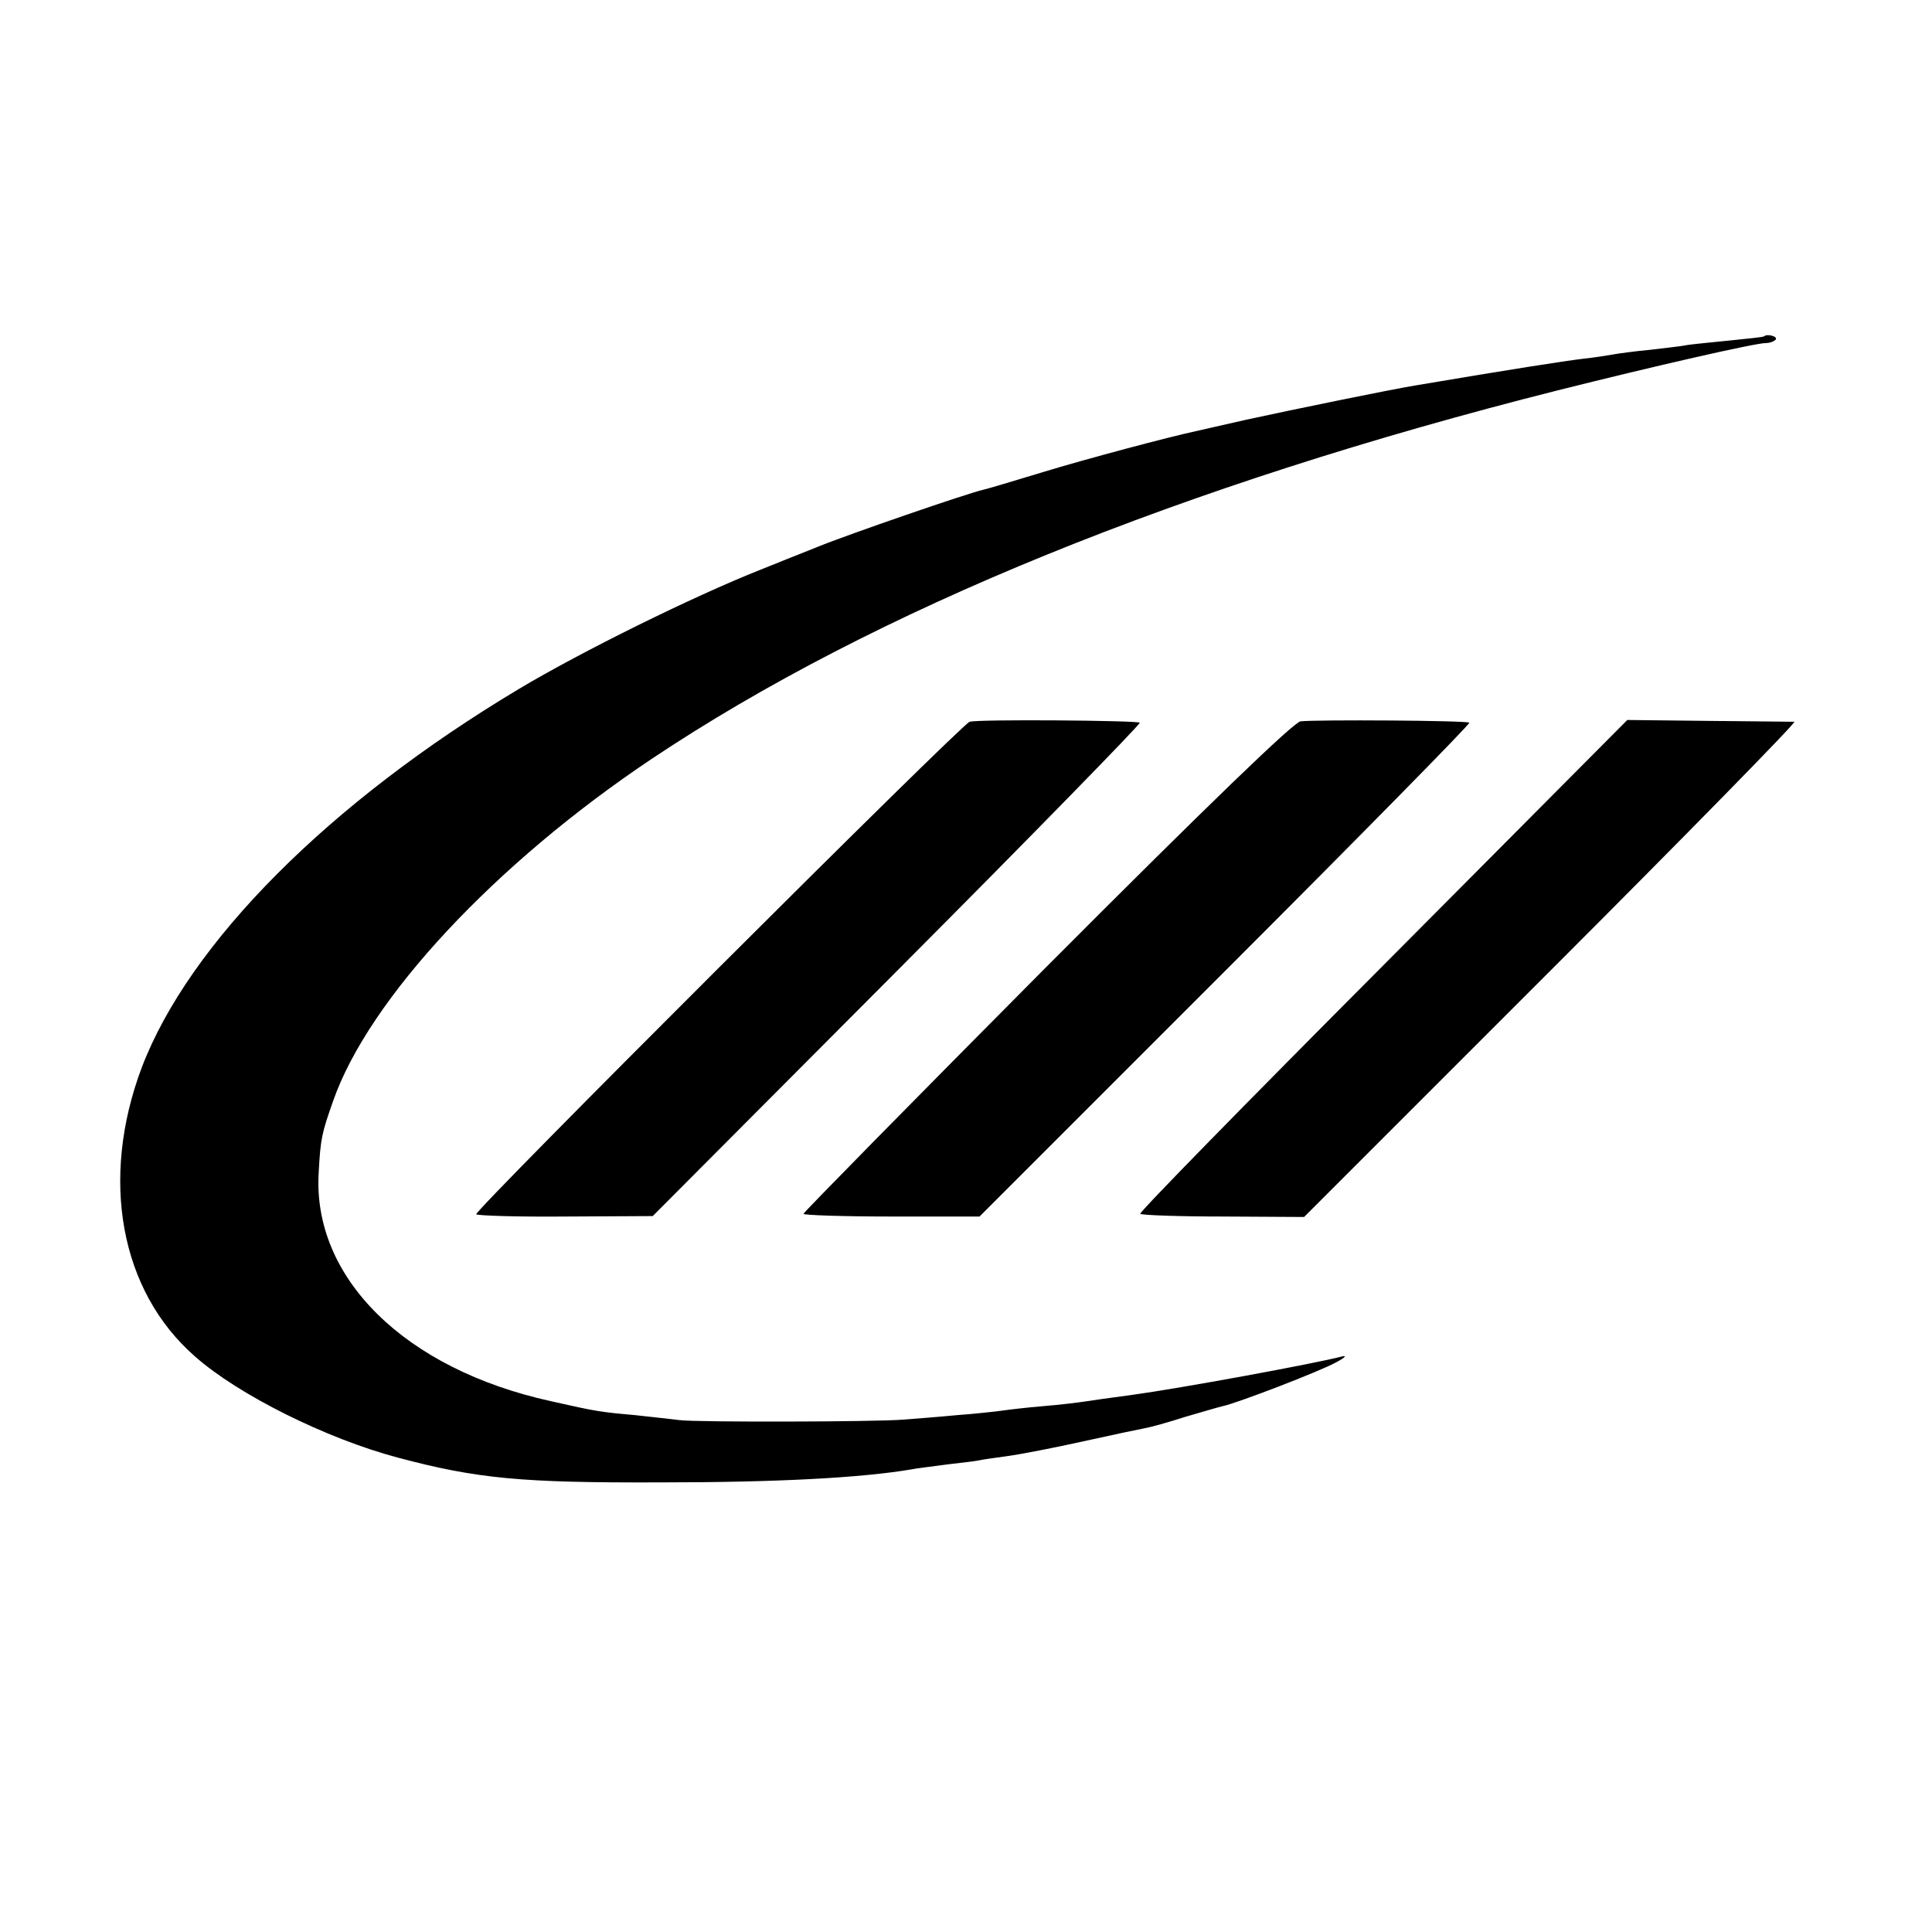
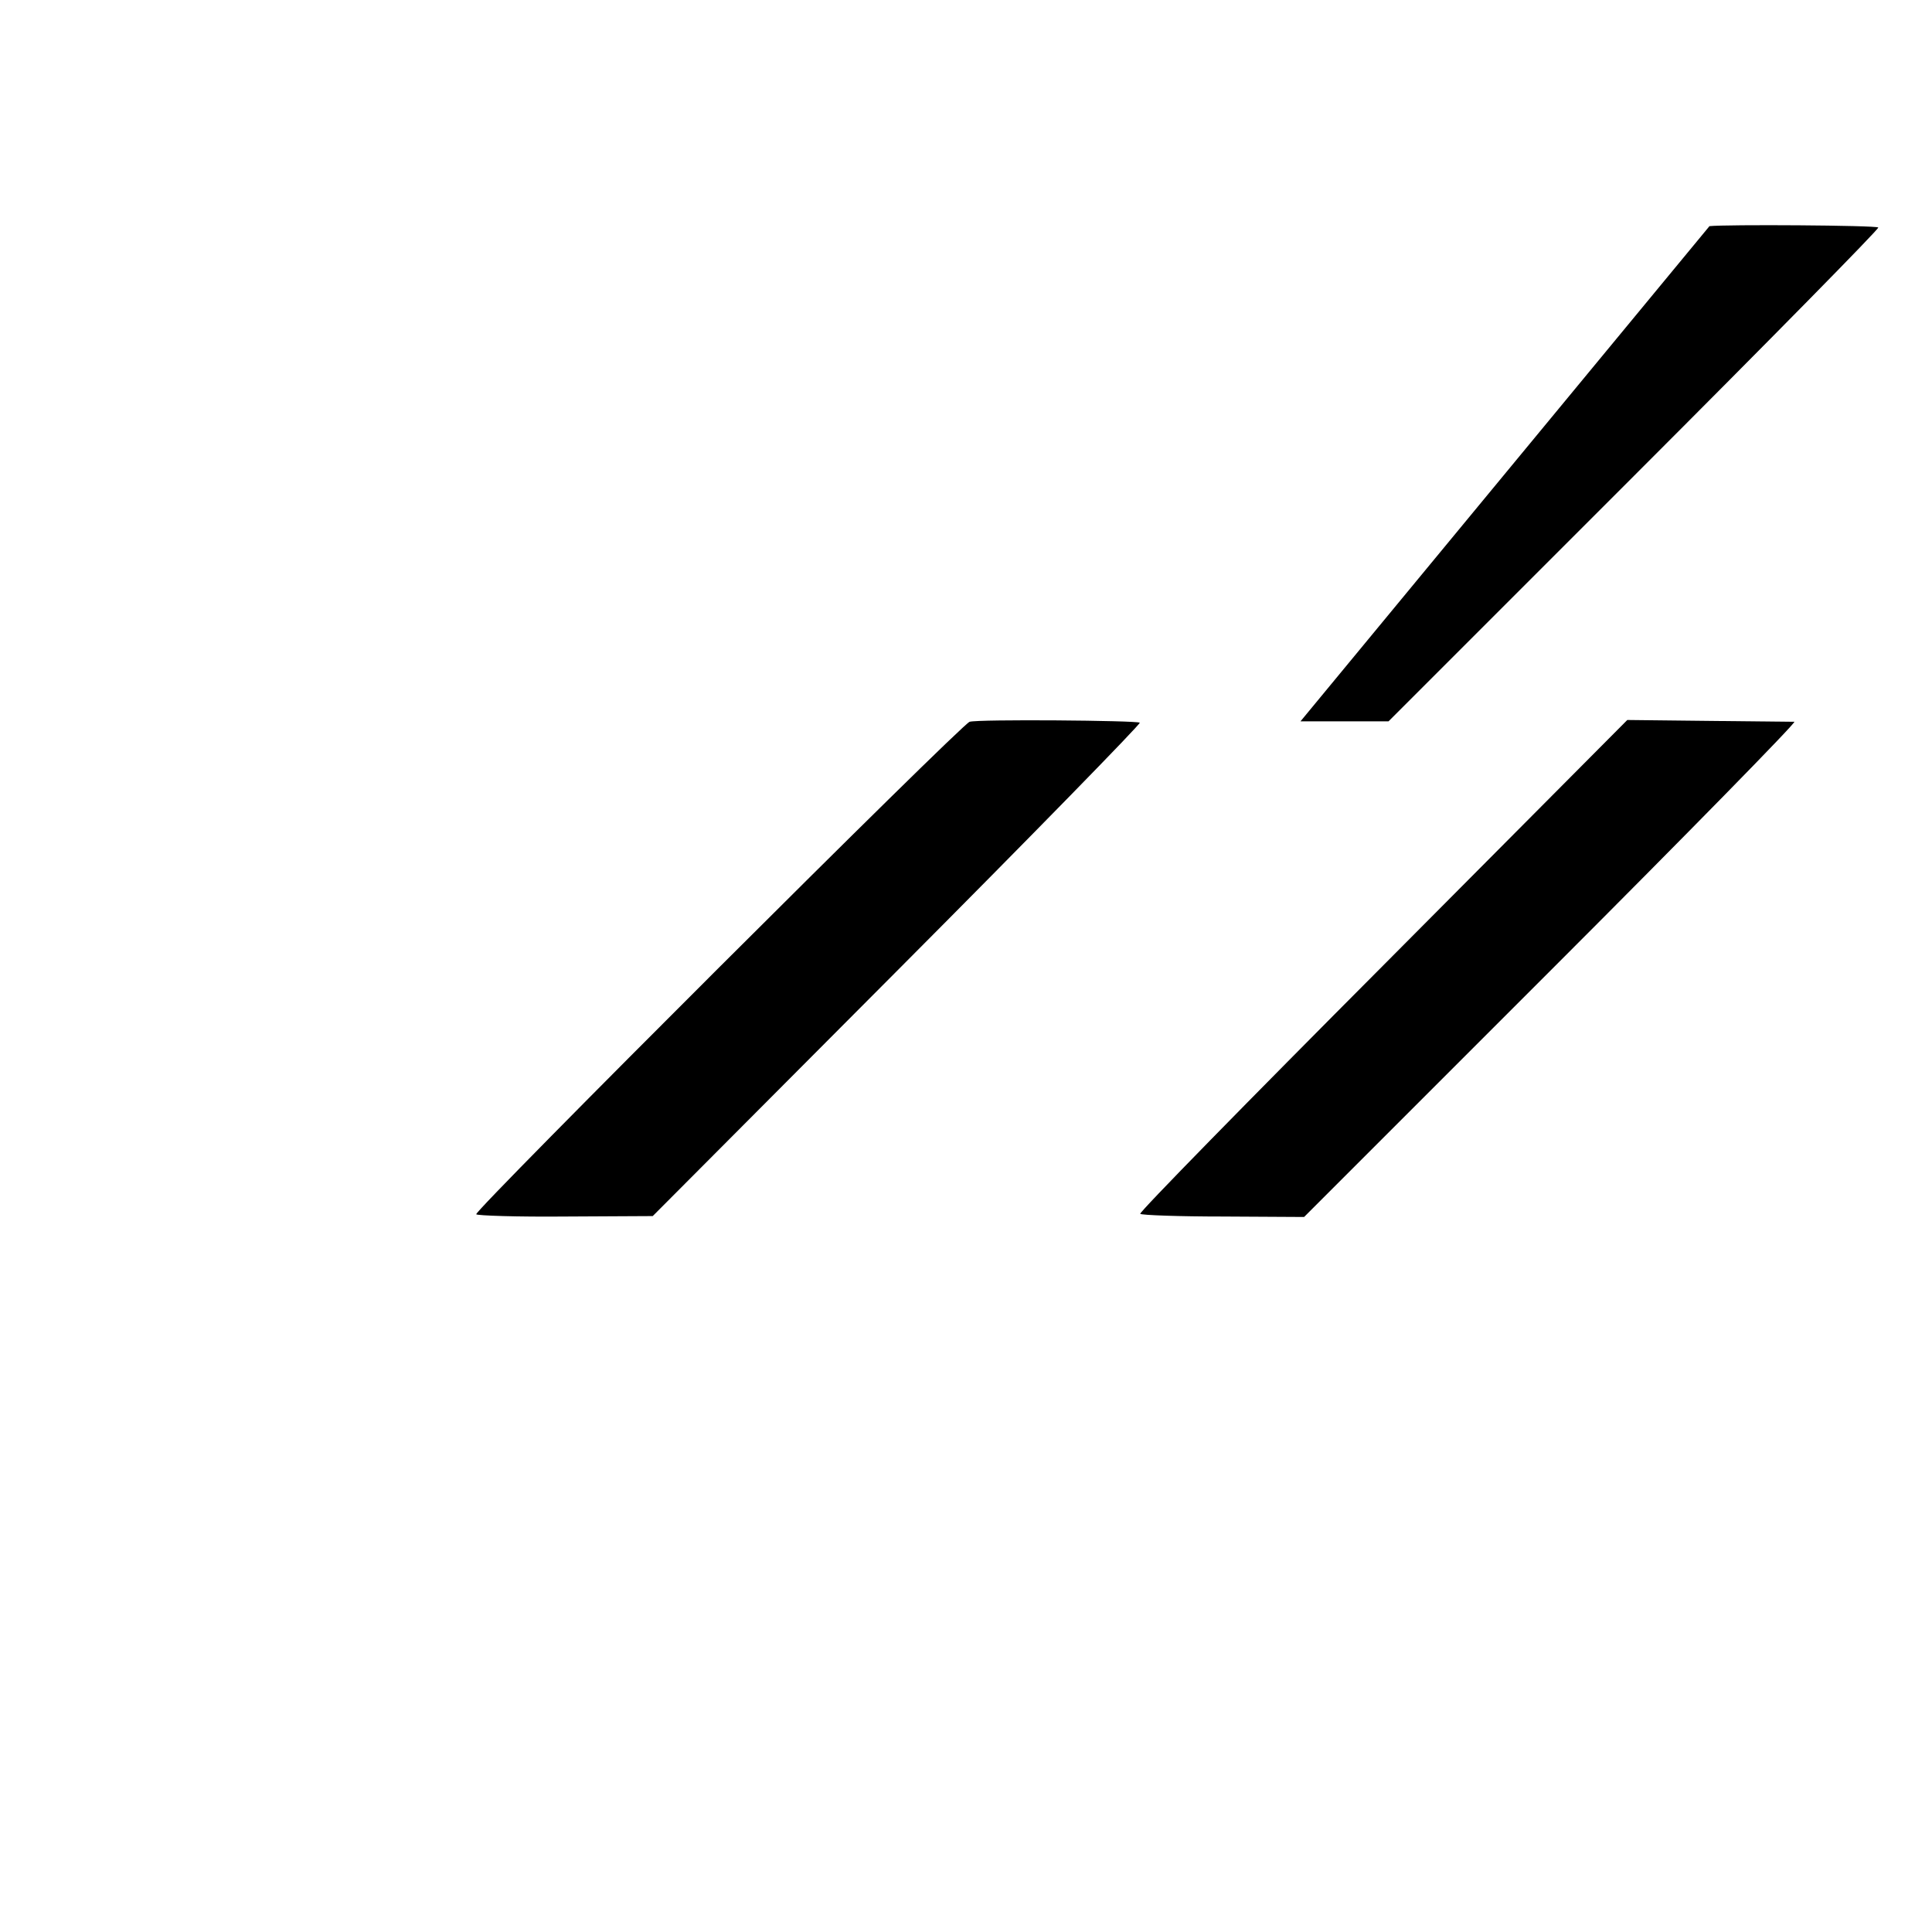
<svg xmlns="http://www.w3.org/2000/svg" version="1.0" width="428pt" height="428pt" viewBox="0 0 428 428" preserveAspectRatio="xMidYMid meet">
  <g transform="translate(0,428) scale(0.1,-0.1)" fill="#000000" stroke="none">
-     <path d="M3908 3535 c-2 -2 -35 -5 -73 -9 -39 -4 -81 -8 -95 -10 -14 -3 -52 -7 -85 -11 -33 -3 -69 -8 -80 -10 -11 -2 -42 -7 -70 -10 -41 -5 -157 -23 -370 -59 -55 -9 -279 -55 -375 -76 -52 -12 -102 -23 -110 -25 -61 -13 -245 -62 -340 -91 -63 -19 -122 -37 -132 -39 -35 -8 -297 -98 -368 -127 -41 -16 -97 -39 -125 -50 -149 -59 -398 -182 -535 -264 -420 -251 -731 -563 -836 -839 -93 -247 -48 -495 118 -640 96 -85 291 -182 449 -224 176 -47 275 -56 579 -55 261 0 448 10 560 29 8 2 44 6 80 11 36 4 67 8 70 9 3 1 30 5 60 9 30 4 107 19 170 33 63 14 125 27 136 29 12 2 52 13 89 25 38 11 75 22 84 24 30 6 215 77 251 97 19 10 25 16 13 13 -61 -16 -361 -71 -464 -85 -46 -6 -94 -13 -107 -15 -13 -2 -53 -7 -90 -10 -37 -3 -78 -8 -92 -10 -14 -2 -59 -7 -100 -10 -41 -4 -95 -8 -120 -10 -62 -5 -458 -6 -495 -1 -16 2 -61 7 -98 11 -78 7 -85 8 -187 31 -323 71 -528 273 -514 506 4 76 7 88 32 159 79 226 359 526 706 758 491 328 1174 606 2006 816 211 53 438 105 462 105 9 0 19 4 22 8 4 7 -19 13 -26 7z" />
    <path d="M2148 2681 c-18 -5 -1098 -1083 -1093 -1091 2 -3 91 -6 198 -5 l193 1 542 544 c298 299 539 546 537 549 -6 5 -359 8 -377 2z" />
-     <path d="M2881 2682 c-16 -3 -199 -179 -563 -544 -296 -298 -538 -544 -538 -547 0 -3 88 -6 195 -6 l195 0 545 545 c299 299 542 546 540 549 -5 5 -339 7 -374 3z" />
+     <path d="M2881 2682 l195 0 545 545 c299 299 542 546 540 549 -5 5 -339 7 -374 3z" />
    <path d="M3063 2140 c-298 -299 -540 -546 -537 -549 3 -3 86 -6 184 -6 l179 -1 548 548 c301 301 543 548 538 549 -6 0 -91 1 -190 2 l-180 2 -542 -545z" />
  </g>
</svg>